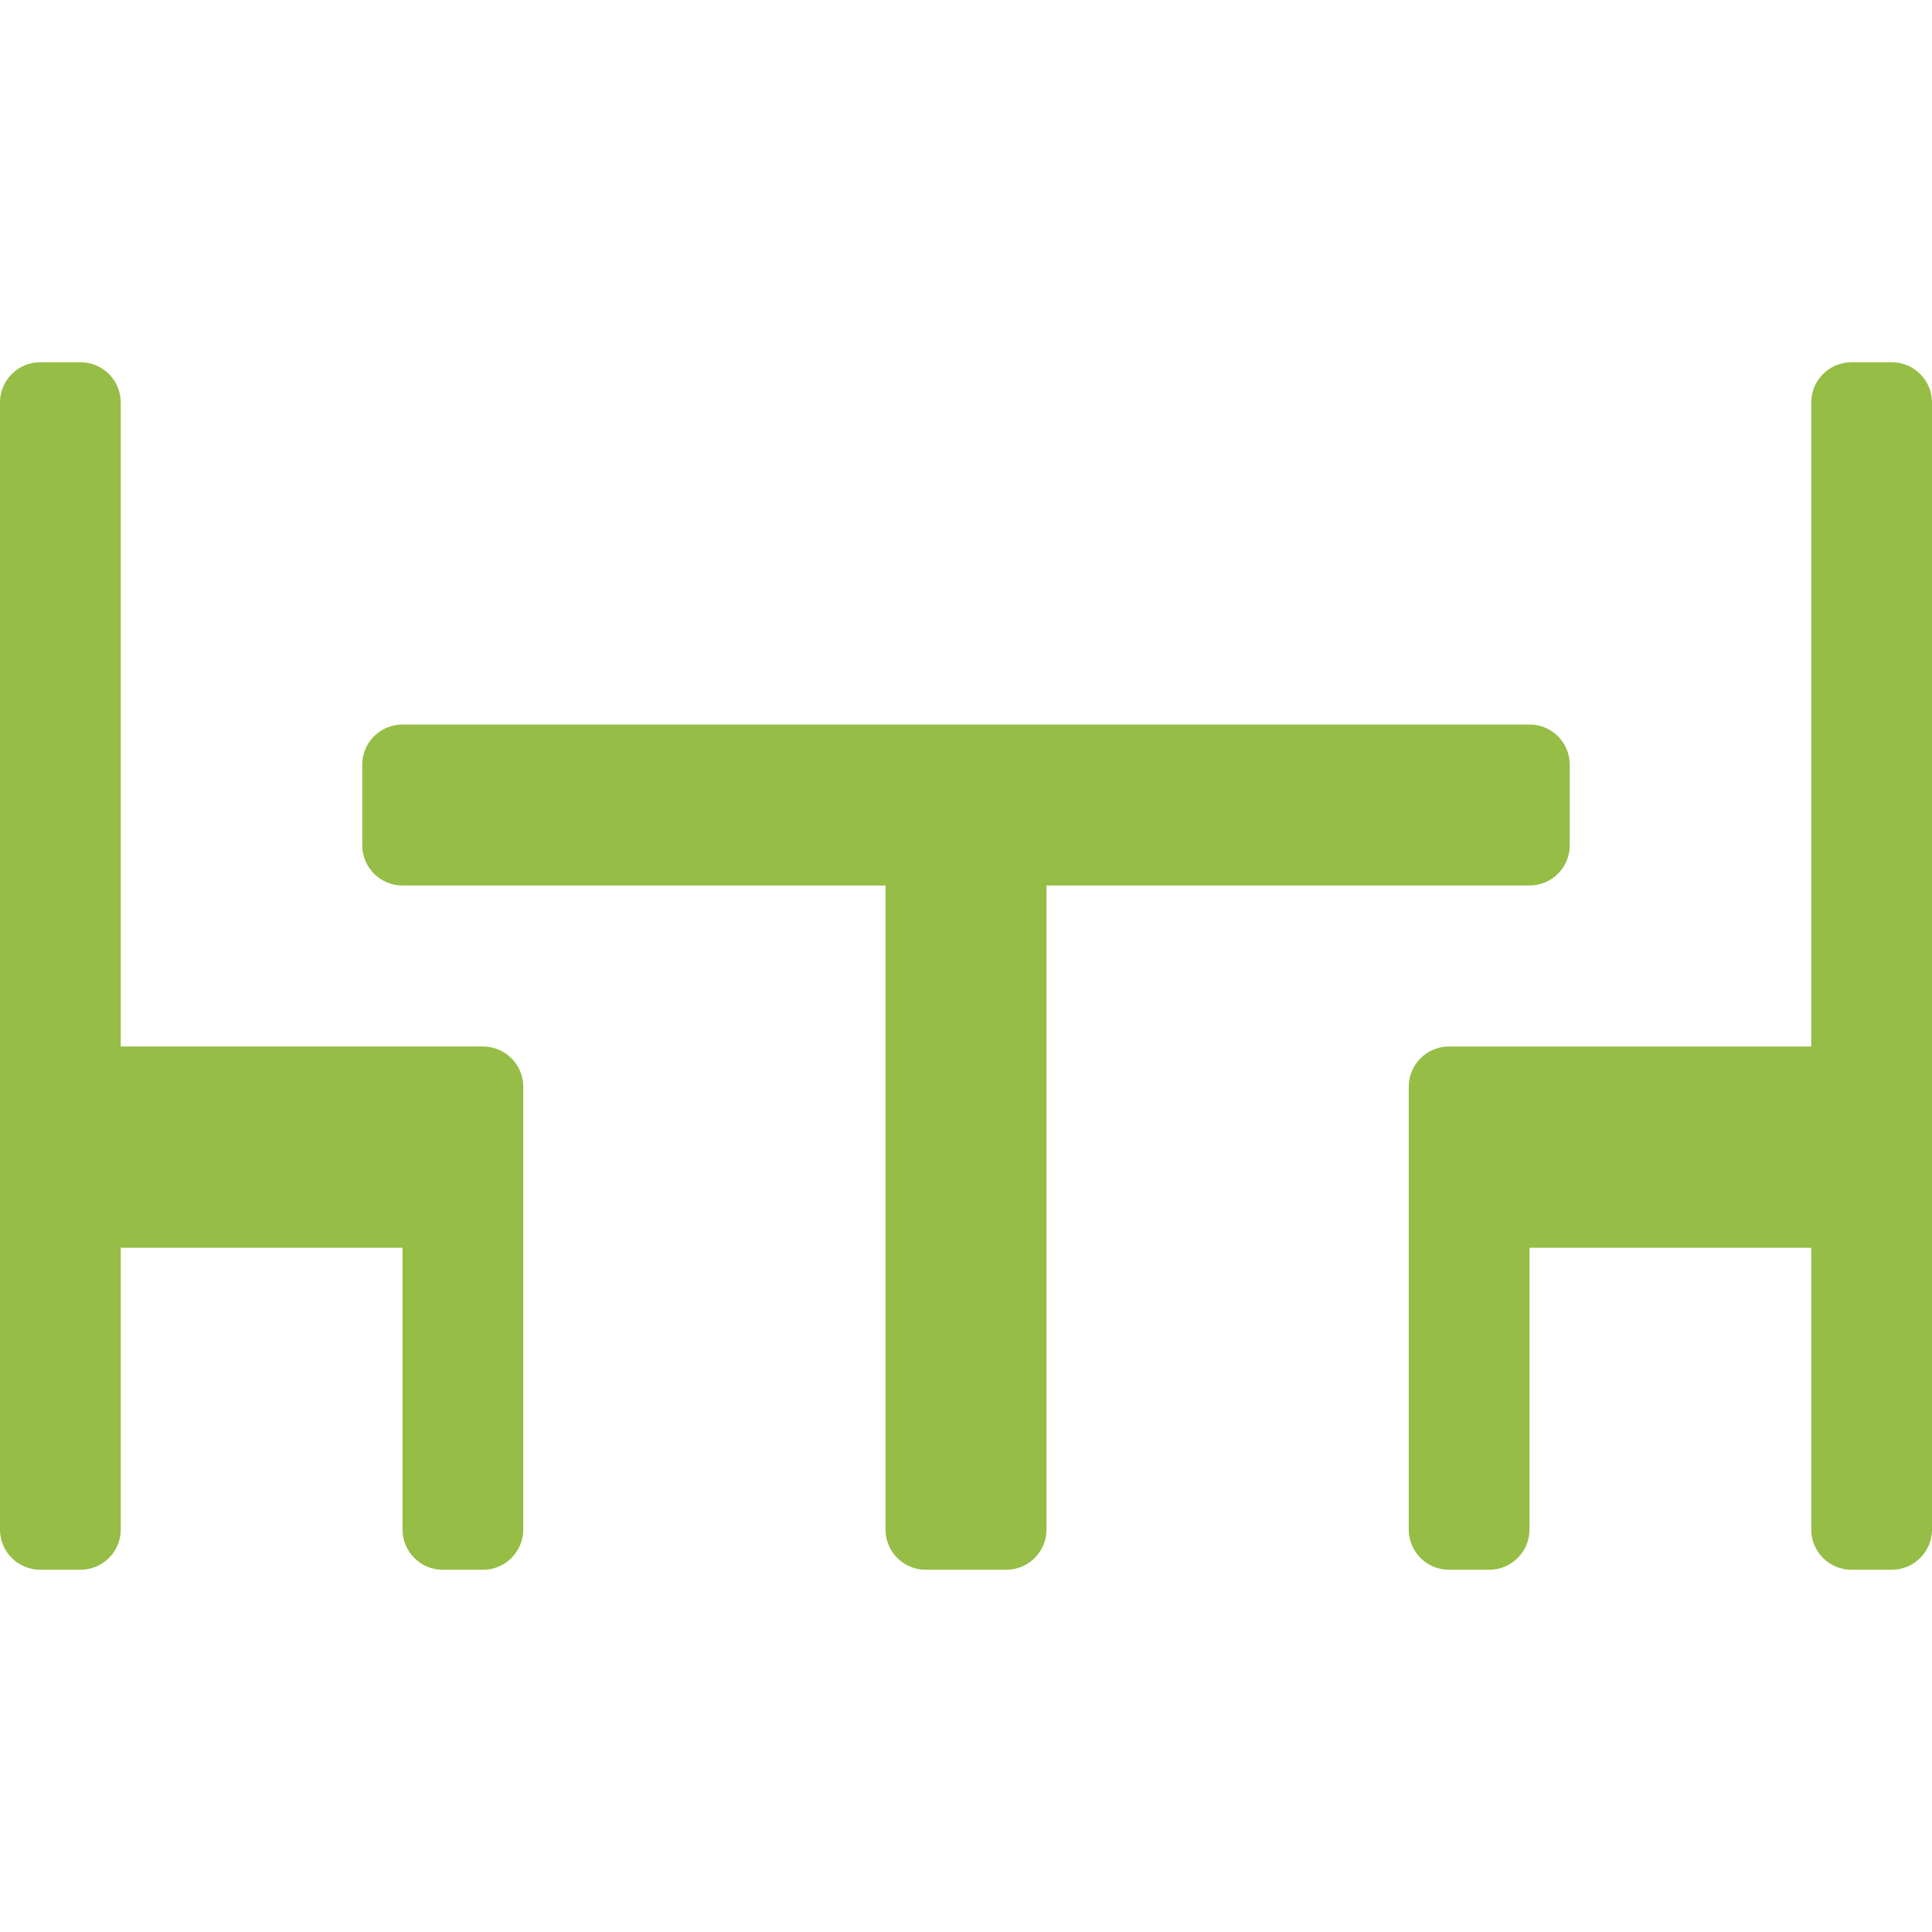
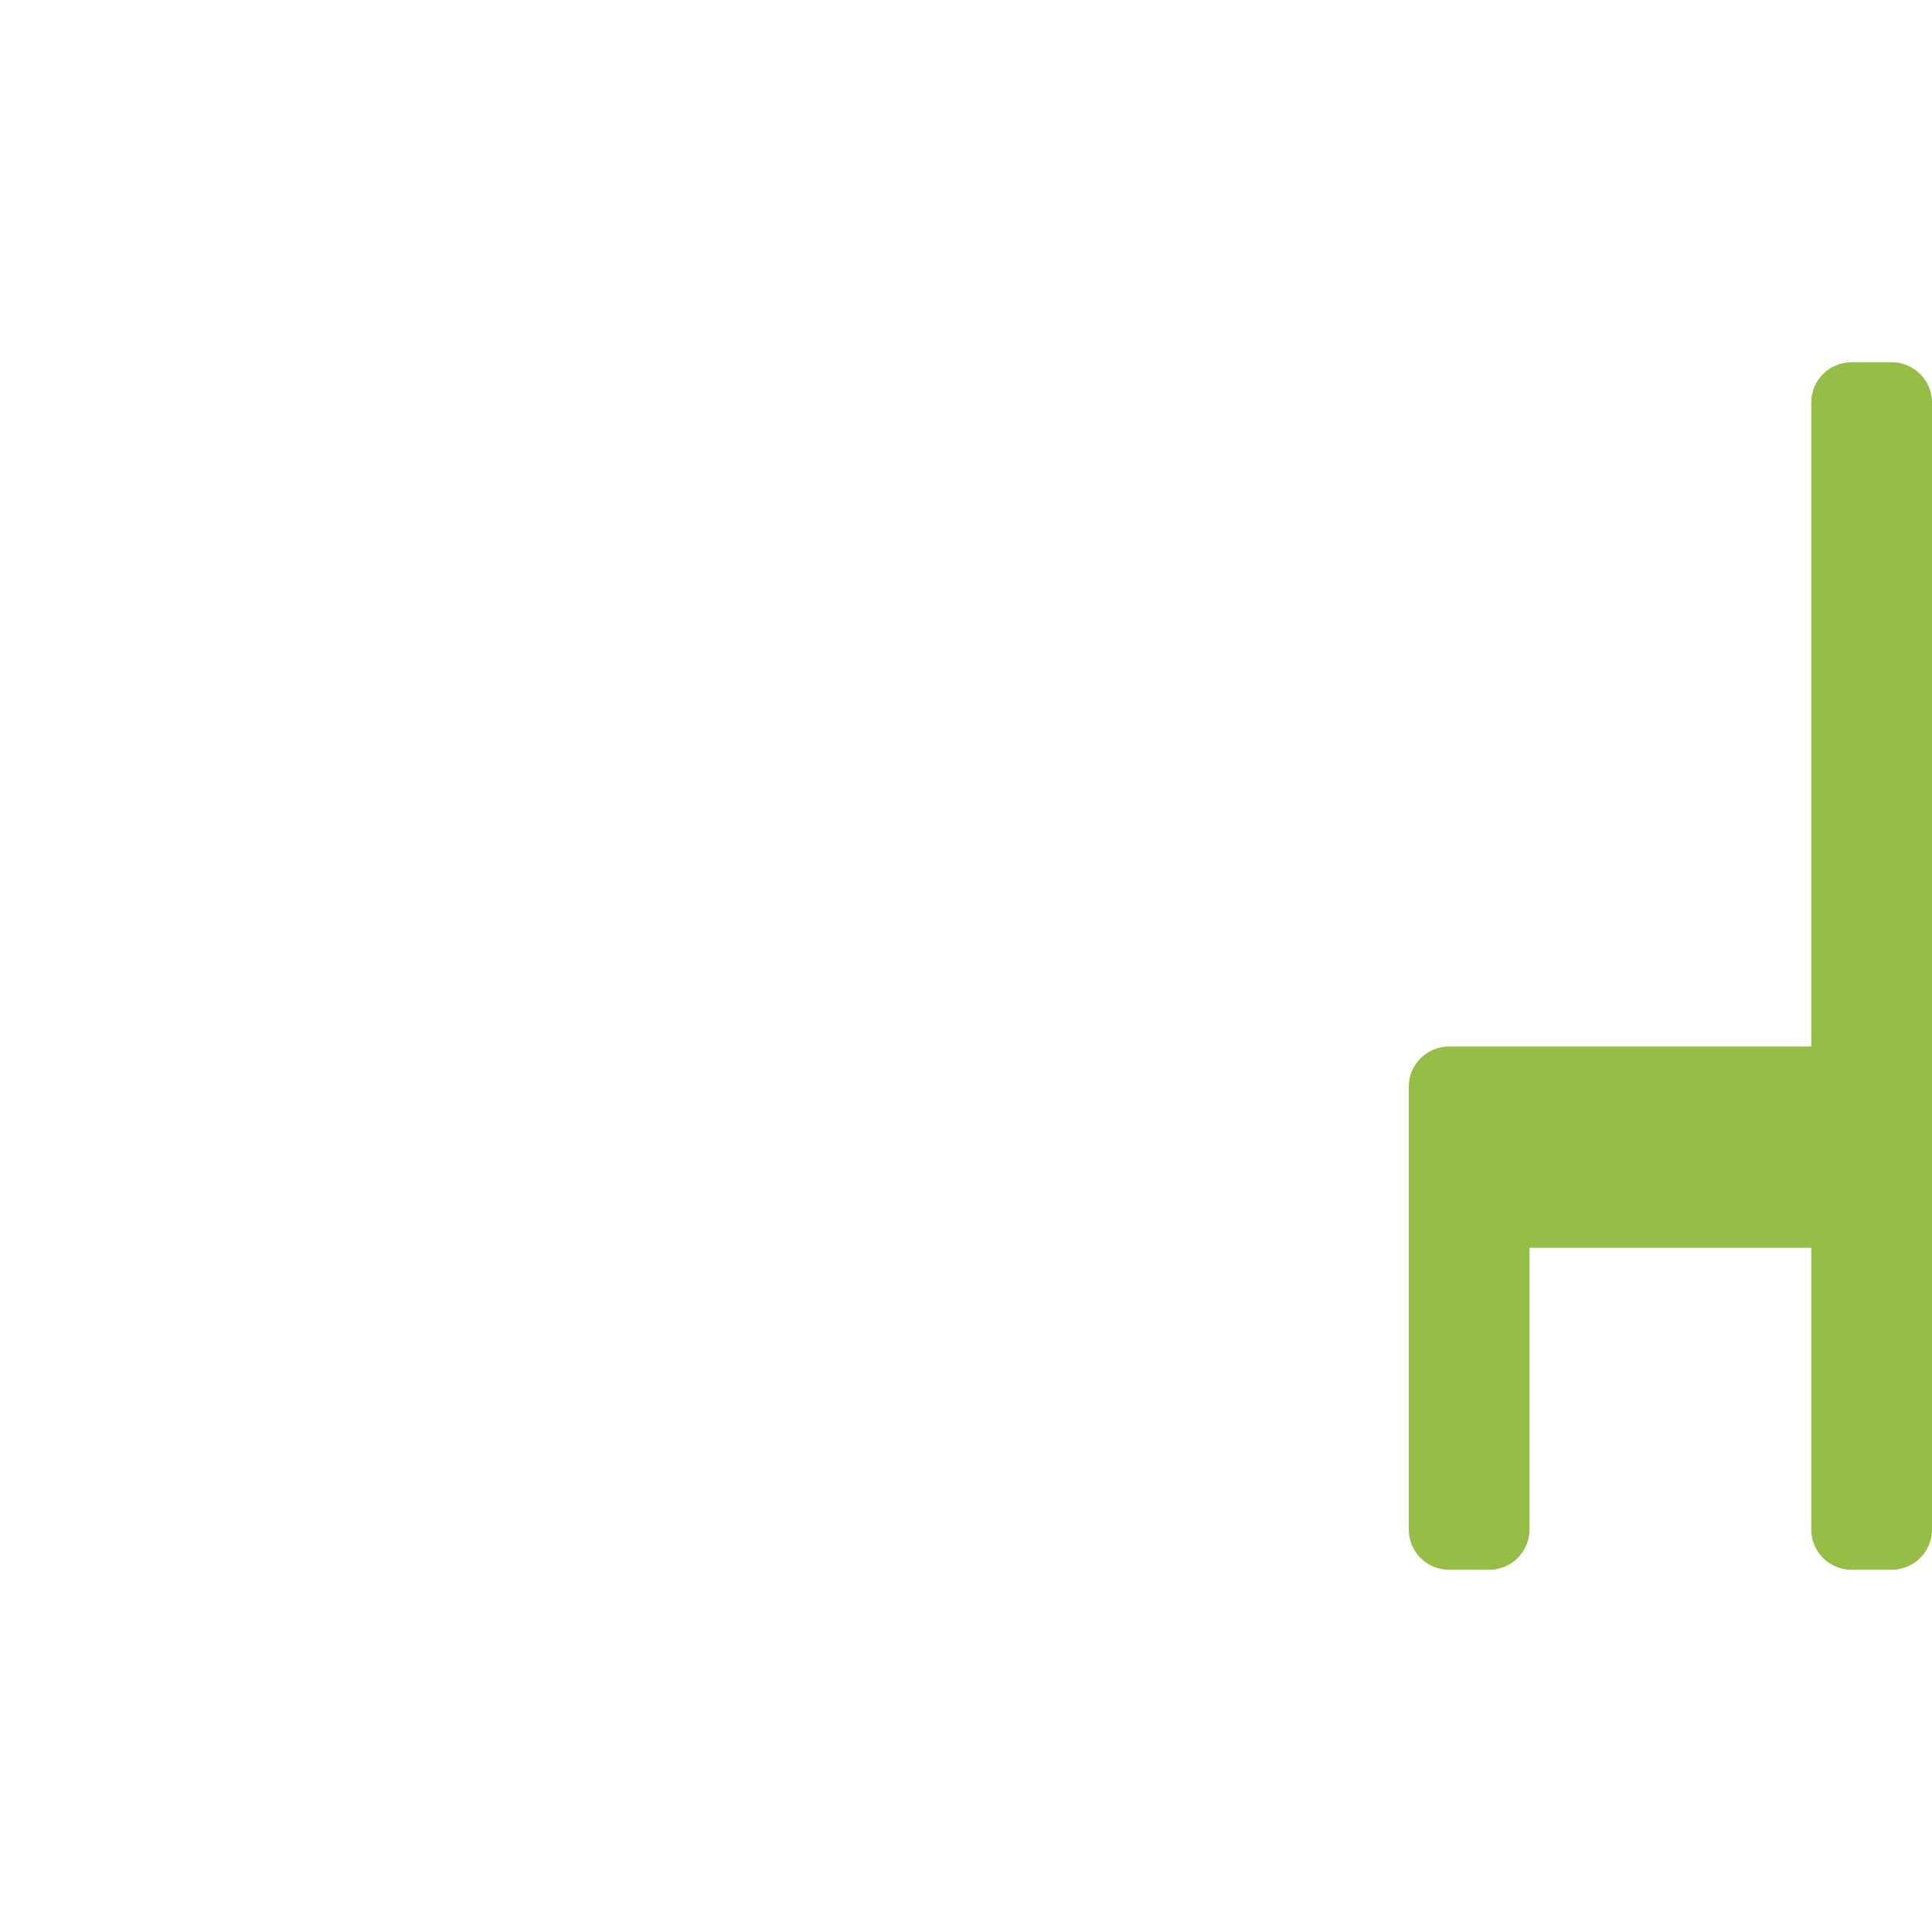
<svg xmlns="http://www.w3.org/2000/svg" version="1.1" id="Capa_1" x="0px" y="0px" viewBox="0 0 512 512" style="enable-background:new 0 0 512 512;" xml:space="preserve" fill="#96bd45">
  <g>
    <g>
      <g>
-         <path d="M416,224v-21.333c0-5.891-4.776-10.667-10.667-10.667H106.667C100.776,192,96,196.776,96,202.667V224     c0,5.891,4.776,10.667,10.667,10.667h128v170.667c0,5.891,4.776,10.667,10.667,10.667h21.333c5.891,0,10.667-4.776,10.667-10.667     V234.667h128C411.224,234.667,416,229.891,416,224z" />
-         <path d="M132.149,278.176c-1.313-0.555-2.724-0.842-4.149-0.843H32V106.667C32,100.776,27.224,96,21.333,96H10.667     C4.776,96,0,100.776,0,106.667v298.667C0,411.224,4.776,416,10.667,416h10.667C27.224,416,32,411.224,32,405.333v-74.667h74.667     v74.667c0,5.891,4.776,10.667,10.667,10.667H128c5.891,0,10.667-4.776,10.667-10.667V288     C138.666,283.713,136.098,279.844,132.149,278.176z" />
        <path d="M501.333,96h-10.667C484.776,96,480,100.776,480,106.667v170.667h-96c-5.891,0-10.667,4.776-10.667,10.667v117.333     c0,5.891,4.776,10.667,10.667,10.667h10.667c5.891,0,10.667-4.776,10.667-10.667v-74.667H480v74.667     c0,5.891,4.776,10.667,10.667,10.667h10.667c5.891,0,10.667-4.776,10.667-10.667V106.667C512,100.776,507.224,96,501.333,96z" />
      </g>
    </g>
  </g>
  <g>
</g>
  <g>
</g>
  <g>
</g>
  <g>
</g>
  <g>
</g>
  <g>
</g>
  <g>
</g>
  <g>
</g>
  <g>
</g>
  <g>
</g>
  <g>
</g>
  <g>
</g>
  <g>
</g>
  <g>
</g>
  <g>
</g>
</svg>